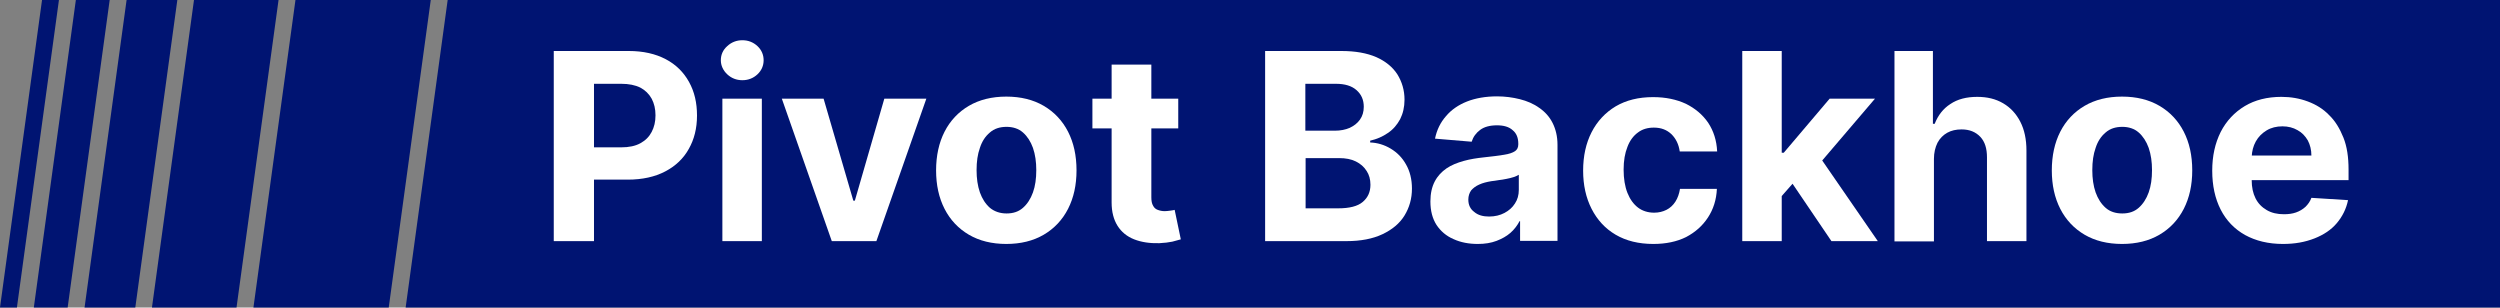
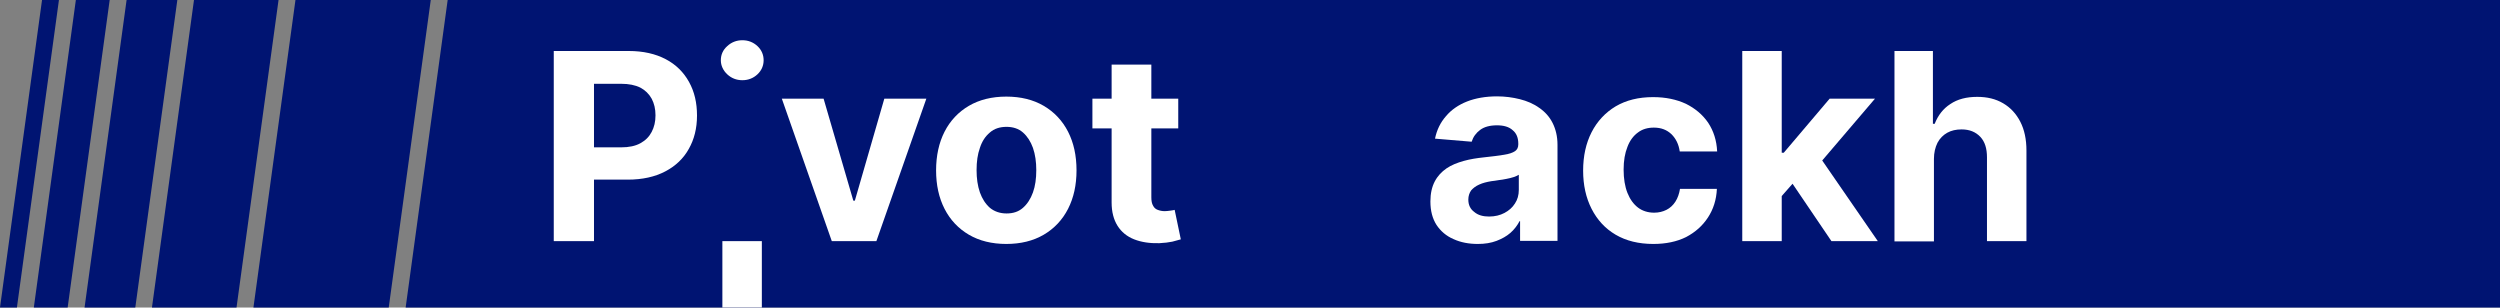
<svg xmlns="http://www.w3.org/2000/svg" id="Capa_1" x="0px" y="0px" viewBox="0 0 975.6 120" style="enable-background:new 0 0 975.6 120;" xml:space="preserve">
  <rect x="0" y="0" width="975.6" height="120" fill="#808080" stroke="none" />
  <style type="text/css">	.st0{fill:#001472;}	.st1{fill:#FFFFFF;}</style>
  <g id="Capa_2_1_">
    <g id="Capa_1-2">
      <polygon class="st0" points="16.4,0 0,120 6.6,120 23,0   " />
      <polygon class="st0" points="49.4,0 33,120 52.8,120 69.2,0   " />
      <polygon class="st0" points="29.6,0 13.2,120 26.4,120 42.8,0   " />
      <polygon class="st0" points="174.7,0 158.3,120 975.6,120 975.6,0   " />
      <polygon class="st0" points="115.3,0 98.9,120 151.7,120 168.1,0   " />
      <polygon class="st0" points="75.7,0 59.3,120 92.3,120 108.7,0   " />
    </g>
  </g>
  <g>
    <path class="st1" d="M216.1,94.1V19.9h29.3c5.6,0,10.4,1.1,14.4,3.2c4,2.1,7,5.1,9.1,8.9c2.1,3.8,3.1,8.1,3.1,13.1s-1.1,9.3-3.2,13  c-2.1,3.8-5.2,6.7-9.2,8.8c-4,2.1-8.9,3.2-14.6,3.2h-18.7V57.5h16.1c3,0,5.5-0.5,7.5-1.6c2-1.1,3.4-2.5,4.4-4.4  c1-1.9,1.5-4,1.5-6.5c0-2.5-0.5-4.6-1.5-6.5c-1-1.8-2.5-3.3-4.4-4.3c-2-1-4.5-1.5-7.5-1.5h-10.6v61.4H216.1z" />
-     <path class="st1" d="M289.7,31.3c-2.3,0-4.3-0.8-5.9-2.3c-1.6-1.5-2.5-3.4-2.5-5.5c0-2.1,0.8-4,2.5-5.5c1.6-1.5,3.6-2.3,5.9-2.3  c2.3,0,4.3,0.8,5.9,2.3c1.6,1.5,2.4,3.4,2.4,5.5c0,2.1-0.8,4-2.4,5.5C294,30.5,292,31.3,289.7,31.3z M281.9,94.1V38.5h15.4v55.6  H281.9z" />
+     <path class="st1" d="M289.7,31.3c-2.3,0-4.3-0.8-5.9-2.3c-1.6-1.5-2.5-3.4-2.5-5.5c0-2.1,0.8-4,2.5-5.5c1.6-1.5,3.6-2.3,5.9-2.3  c2.3,0,4.3,0.8,5.9,2.3c1.6,1.5,2.4,3.4,2.4,5.5c0,2.1-0.8,4-2.4,5.5C294,30.5,292,31.3,289.7,31.3z M281.9,94.1h15.4v55.6  H281.9z" />
    <path class="st1" d="M361.5,38.5l-19.5,55.6h-17.4l-19.5-55.6h16.3l11.6,39.8h0.6l11.5-39.8H361.5z" />
    <path class="st1" d="M392.7,95.2c-5.6,0-10.5-1.2-14.6-3.6c-4.1-2.4-7.3-5.8-9.5-10.1s-3.3-9.3-3.3-15c0-5.7,1.1-10.8,3.3-15.1  c2.2-4.3,5.4-7.7,9.5-10.1c4.1-2.4,9-3.6,14.6-3.6c5.6,0,10.5,1.2,14.6,3.6c4.1,2.4,7.3,5.8,9.5,10.1c2.2,4.3,3.3,9.3,3.3,15.1  c0,5.7-1.1,10.7-3.3,15c-2.2,4.3-5.4,7.7-9.5,10.1C403.2,94,398.3,95.2,392.7,95.2z M392.8,83.3c2.6,0,4.7-0.7,6.4-2.2  c1.7-1.5,3-3.5,3.9-6c0.9-2.5,1.3-5.4,1.3-8.7c0-3.2-0.4-6.1-1.3-8.7c-0.9-2.5-2.2-4.5-3.9-6c-1.7-1.5-3.9-2.2-6.4-2.2  c-2.6,0-4.8,0.7-6.5,2.2c-1.8,1.5-3.1,3.5-3.9,6c-0.9,2.5-1.3,5.4-1.3,8.7c0,3.2,0.4,6.1,1.3,8.7c0.9,2.5,2.2,4.5,3.9,6  C388,82.5,390.2,83.3,392.8,83.3z" />
    <path class="st1" d="M459.8,38.5v11.6h-33.5V38.5H459.8z M433.9,25.2h15.4V77c0,1.4,0.2,2.5,0.7,3.3c0.4,0.8,1,1.3,1.8,1.6  c0.8,0.3,1.7,0.5,2.7,0.5c0.7,0,1.4-0.1,2.2-0.2s1.3-0.2,1.7-0.3l2.4,11.5c-0.8,0.2-1.9,0.5-3.3,0.9c-1.4,0.3-3.1,0.5-5.1,0.6  c-3.7,0.1-7-0.4-9.8-1.5s-5-2.9-6.5-5.3c-1.5-2.4-2.3-5.4-2.3-9.1V25.2z" />
-     <path class="st1" d="M493.7,94.1V19.9h29.7c5.5,0,10,0.8,13.7,2.4c3.6,1.6,6.4,3.9,8.2,6.7c1.8,2.9,2.8,6.2,2.8,9.9  c0,2.9-0.6,5.4-1.7,7.6c-1.2,2.2-2.7,4-4.8,5.4c-2,1.4-4.3,2.4-6.9,3v0.7c2.8,0.1,5.5,0.9,8,2.4c2.5,1.5,4.5,3.5,6,6.2  c1.5,2.6,2.3,5.8,2.3,9.4c0,3.9-1,7.4-2.9,10.5c-1.9,3.1-4.8,5.5-8.6,7.3c-3.8,1.8-8.5,2.7-14,2.7H493.7z M509.4,51H521  c2.1,0,4.1-0.4,5.7-1.1c1.7-0.8,3-1.8,4-3.2c1-1.4,1.5-3.1,1.5-5c0-2.7-0.9-4.8-2.8-6.5s-4.6-2.5-8.1-2.5h-11.9V51z M509.4,81.3  h12.8c4.4,0,7.6-0.8,9.6-2.5c2-1.7,3-3.9,3-6.7c0-2.1-0.5-3.9-1.5-5.4c-1-1.6-2.4-2.8-4.2-3.7c-1.8-0.9-4-1.3-6.5-1.3h-13.1V81.3z" />
    <path class="st1" d="M576.7,95.2c-3.5,0-6.7-0.6-9.5-1.9c-2.8-1.2-5-3.1-6.6-5.5c-1.6-2.5-2.4-5.5-2.4-9.2c0-3.1,0.6-5.7,1.7-7.8  c1.1-2.1,2.7-3.8,4.6-5.1s4.2-2.2,6.7-2.9c2.5-0.7,5.1-1.1,7.9-1.4c3.2-0.3,5.8-0.7,7.8-1c2-0.3,3.4-0.8,4.3-1.4  c0.9-0.6,1.3-1.5,1.3-2.7v-0.2c0-2.3-0.7-4.1-2.2-5.3c-1.4-1.3-3.5-1.9-6.1-1.9c-2.8,0-5,0.6-6.6,1.8c-1.6,1.2-2.7,2.7-3.3,4.6  l-14.3-1.2c0.7-3.4,2.1-6.3,4.3-8.8c2.1-2.5,4.9-4.4,8.2-5.7s7.3-2,11.7-2c3.1,0,6.1,0.4,8.9,1.1c2.8,0.7,5.4,1.8,7.6,3.4  c2.2,1.5,4,3.5,5.2,5.9s1.9,5.2,1.9,8.5v37.5h-14.6v-7.7H593c-0.9,1.7-2.1,3.3-3.6,4.6s-3.3,2.3-5.4,3.1S579.5,95.2,576.7,95.2z   M581.1,84.5c2.3,0,4.3-0.5,6-1.4c1.7-0.9,3.1-2.1,4.1-3.7c1-1.5,1.5-3.3,1.5-5.3v-5.9c-0.5,0.3-1.1,0.6-2,0.9s-1.8,0.5-2.8,0.7  c-1,0.2-2.1,0.4-3.1,0.5c-1,0.2-2,0.3-2.8,0.4c-1.8,0.3-3.4,0.7-4.7,1.3c-1.4,0.6-2.4,1.4-3.2,2.3c-0.7,1-1.1,2.2-1.1,3.6  c0,2.1,0.8,3.7,2.3,4.8C576.8,84,578.8,84.5,581.1,84.5z" />
    <path class="st1" d="M645.2,95.2c-5.7,0-10.6-1.2-14.7-3.6s-7.2-5.8-9.4-10.1c-2.2-4.3-3.3-9.3-3.3-14.9c0-5.7,1.1-10.7,3.3-15  c2.2-4.3,5.4-7.7,9.4-10.1c4.1-2.4,8.9-3.6,14.6-3.6c4.9,0,9.1,0.9,12.8,2.6c3.6,1.8,6.5,4.2,8.7,7.4c2.1,3.2,3.3,6.9,3.5,11.2  h-14.6c-0.4-2.8-1.5-5-3.2-6.7c-1.8-1.7-4-2.6-6.9-2.6c-2.4,0-4.5,0.6-6.2,1.9c-1.8,1.3-3.2,3.2-4.1,5.6c-1,2.5-1.5,5.4-1.5,8.9  c0,3.5,0.5,6.6,1.5,9.1c1,2.5,2.4,4.4,4.1,5.7s3.9,2,6.3,2c1.8,0,3.4-0.4,4.8-1.1c1.4-0.7,2.6-1.8,3.5-3.2s1.5-3.1,1.8-5H670  c-0.2,4.3-1.4,8-3.5,11.2c-2.1,3.2-4.9,5.7-8.5,7.6C654.4,94.3,650.1,95.2,645.2,95.2z" />
    <path class="st1" d="M679.9,94.1V19.9h15.4v74.2H679.9z M693.9,78.1l0-18.5h2.2L714,38.5h17.7l-23.9,28h-3.7L693.9,78.1z   M714.7,94.1l-16.4-24.2L708.6,59l24.2,35.1H714.7z" />
    <path class="st1" d="M754.7,62v32.2h-15.4V19.9h15v28.4h0.7c1.3-3.3,3.3-5.9,6.1-7.7c2.8-1.9,6.3-2.8,10.5-2.8  c3.9,0,7.2,0.8,10.1,2.5c2.9,1.7,5.1,4.1,6.7,7.2c1.6,3.1,2.4,6.9,2.4,11.2v35.4h-15.4V61.4c0-3.4-0.8-6.1-2.6-8  c-1.8-1.9-4.2-2.9-7.3-2.9c-2.1,0-4,0.4-5.6,1.3c-1.6,0.9-2.9,2.2-3.8,3.9C755.2,57.5,754.7,59.6,754.7,62z" />
-     <path class="st1" d="M828.1,95.2c-5.6,0-10.5-1.2-14.6-3.6c-4.1-2.4-7.3-5.8-9.5-10.1s-3.3-9.3-3.3-15c0-5.7,1.1-10.8,3.3-15.1  c2.2-4.3,5.4-7.7,9.5-10.1c4.1-2.4,9-3.6,14.6-3.6c5.6,0,10.5,1.2,14.6,3.6c4.1,2.4,7.3,5.8,9.5,10.1c2.2,4.3,3.3,9.3,3.3,15.1  c0,5.7-1.1,10.7-3.3,15s-5.4,7.7-9.5,10.1C838.6,94,833.7,95.2,828.1,95.2z M828.2,83.3c2.6,0,4.7-0.7,6.4-2.2s3-3.5,3.9-6  c0.9-2.5,1.3-5.4,1.3-8.7c0-3.2-0.4-6.1-1.3-8.7c-0.9-2.5-2.2-4.5-3.9-6c-1.7-1.5-3.9-2.2-6.4-2.2c-2.6,0-4.8,0.7-6.5,2.2  c-1.8,1.5-3.1,3.5-3.9,6c-0.9,2.5-1.3,5.4-1.3,8.7c0,3.2,0.4,6.1,1.3,8.7c0.9,2.5,2.2,4.5,3.9,6S825.6,83.3,828.2,83.3z" />
-     <path class="st1" d="M890.9,95.2c-5.7,0-10.6-1.2-14.8-3.5c-4.1-2.3-7.3-5.6-9.5-9.9s-3.3-9.4-3.3-15.2c0-5.7,1.1-10.7,3.3-15.1  c2.2-4.3,5.4-7.7,9.4-10.1c4-2.4,8.8-3.6,14.3-3.6c3.7,0,7.1,0.6,10.3,1.8c3.2,1.2,6,2.9,8.3,5.3c2.4,2.3,4.2,5.3,5.6,8.8  s2,7.7,2,12.4v4.2h-47v-9.6h32.5c0-2.2-0.5-4.2-1.4-5.9c-1-1.7-2.3-3.1-4-4c-1.7-1-3.7-1.5-5.9-1.5c-2.3,0-4.4,0.5-6.2,1.6  c-1.8,1.1-3.2,2.5-4.2,4.3c-1,1.8-1.5,3.8-1.6,6v9.1c0,2.8,0.5,5.1,1.5,7.1c1,2,2.5,3.5,4.4,4.6c1.9,1.1,4.1,1.6,6.7,1.6  c1.7,0,3.3-0.2,4.7-0.7c1.4-0.5,2.6-1.2,3.7-2.2c1-1,1.8-2.1,2.3-3.5l14.3,0.9c-0.7,3.4-2.2,6.4-4.4,9s-5.1,4.5-8.6,5.9  C899.5,94.5,895.5,95.2,890.9,95.2z" />
  </g>
</svg>